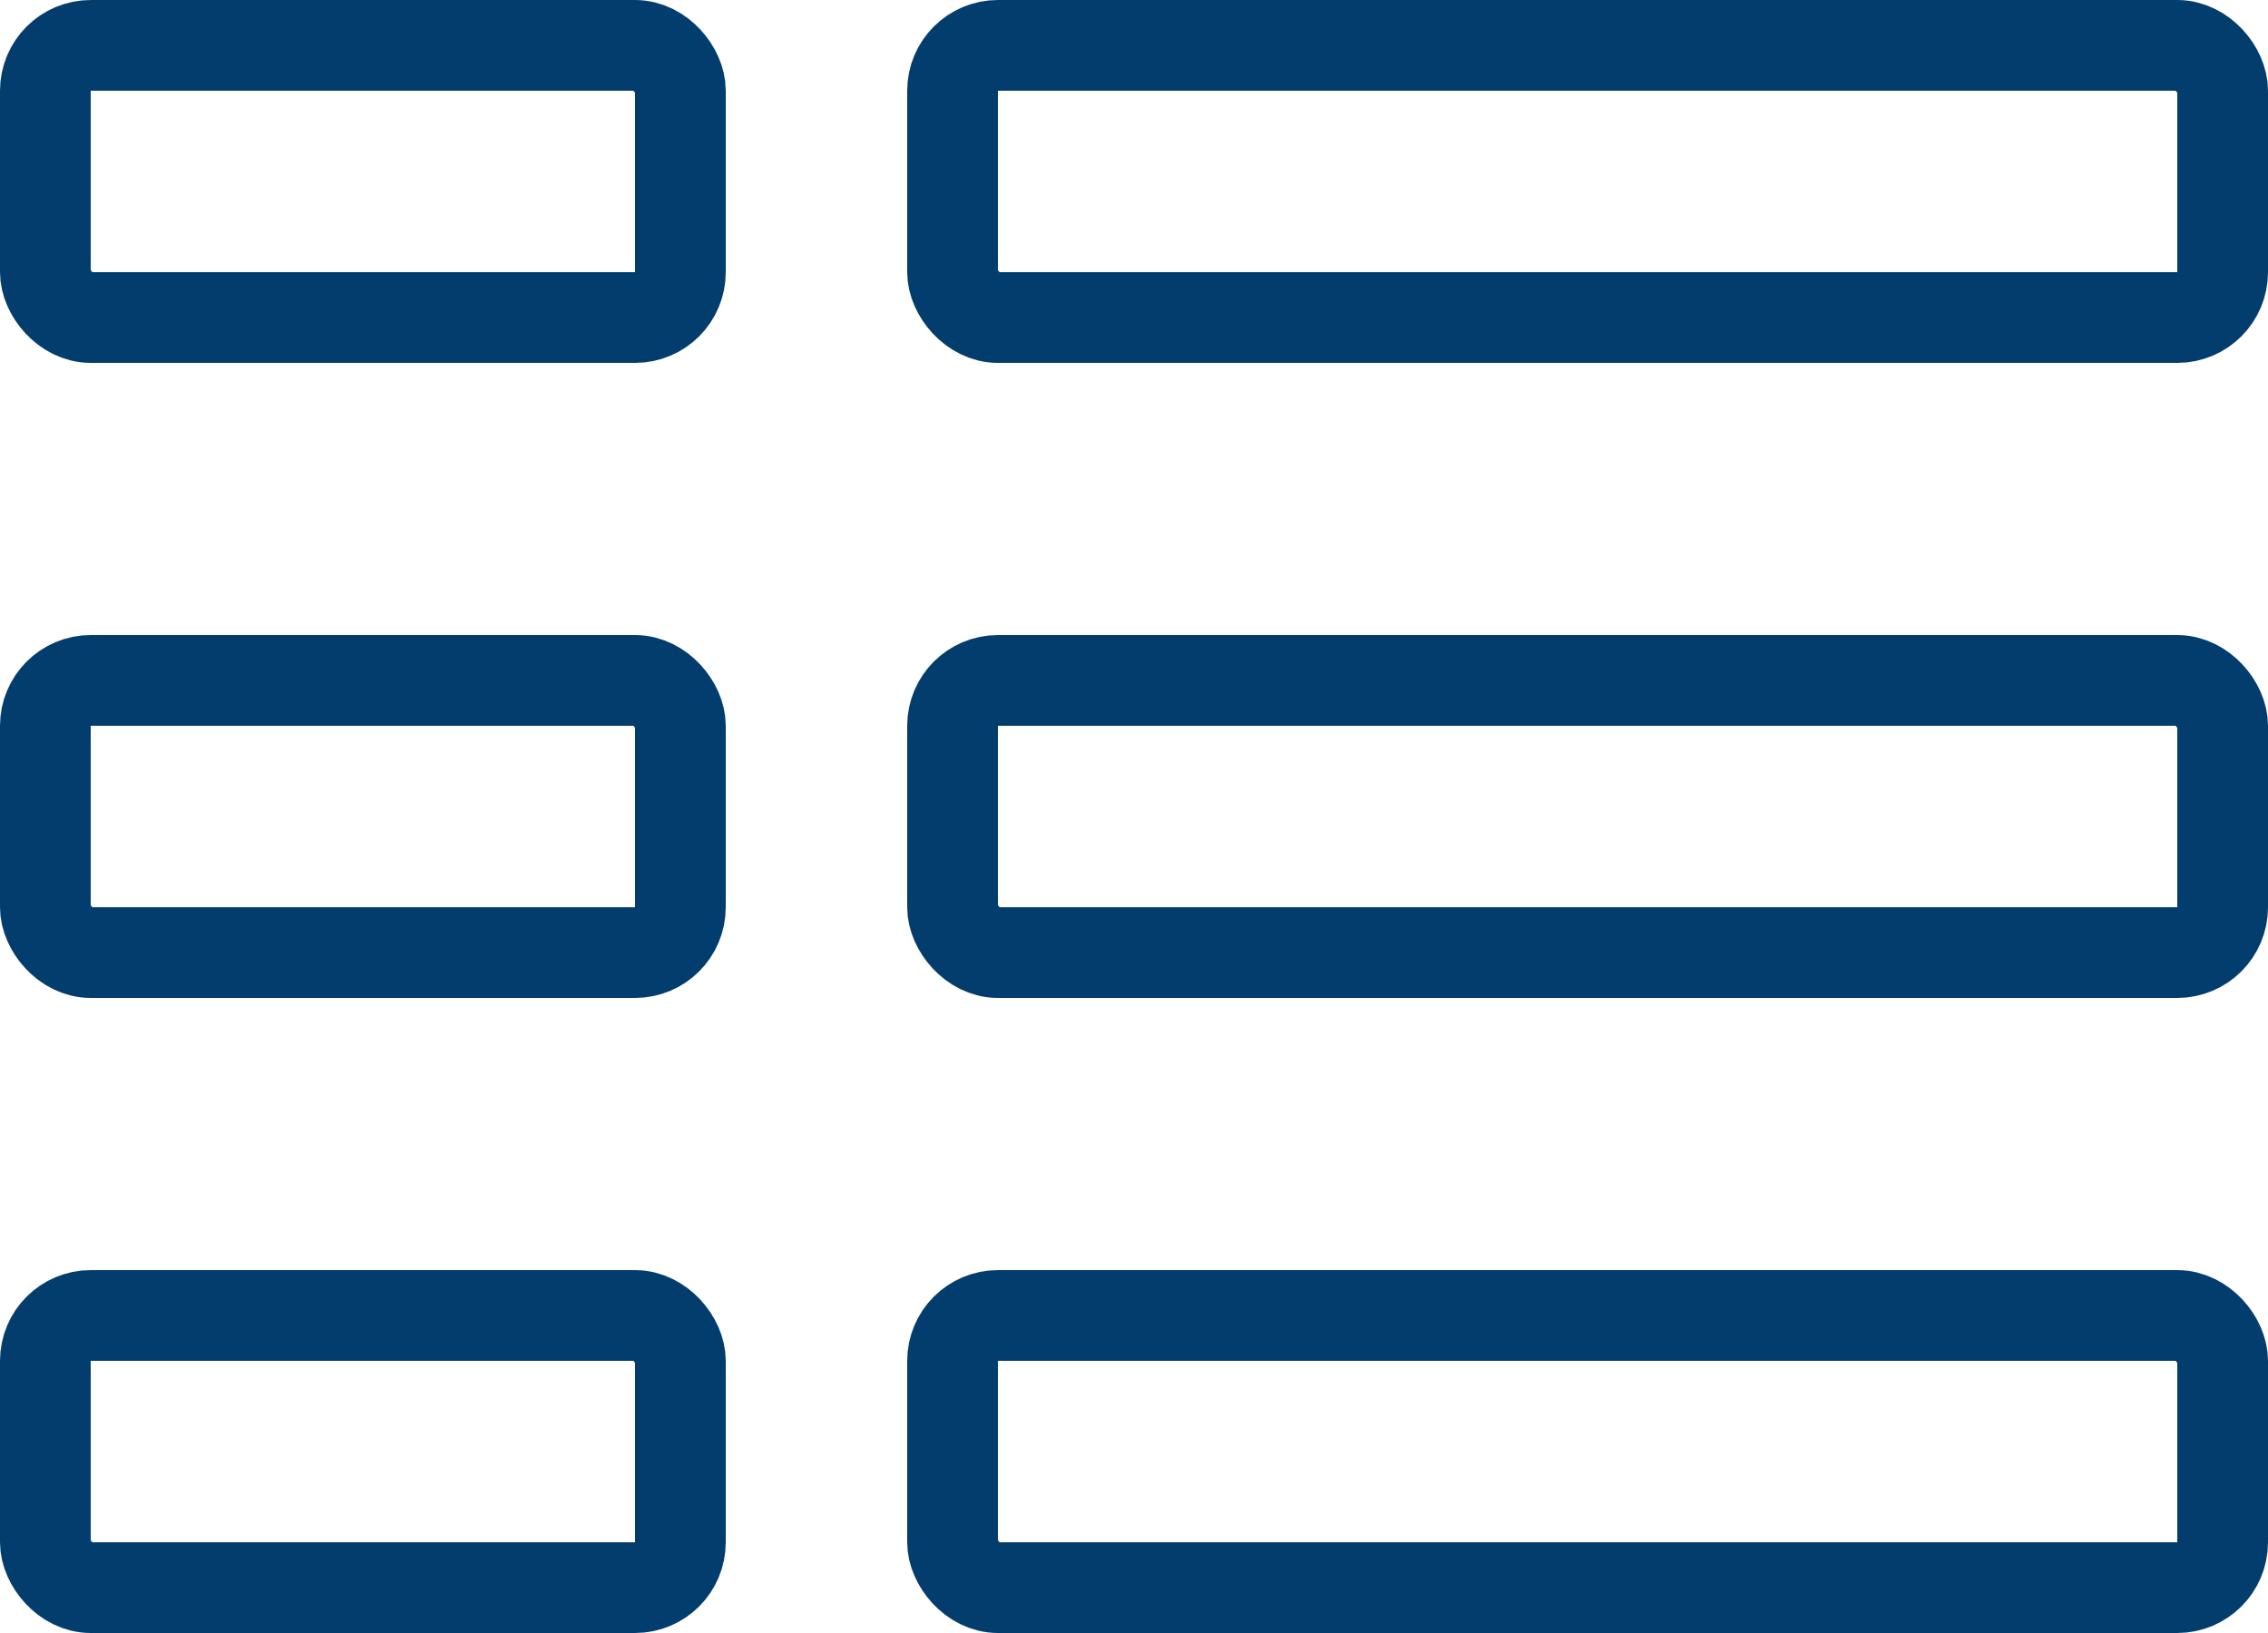
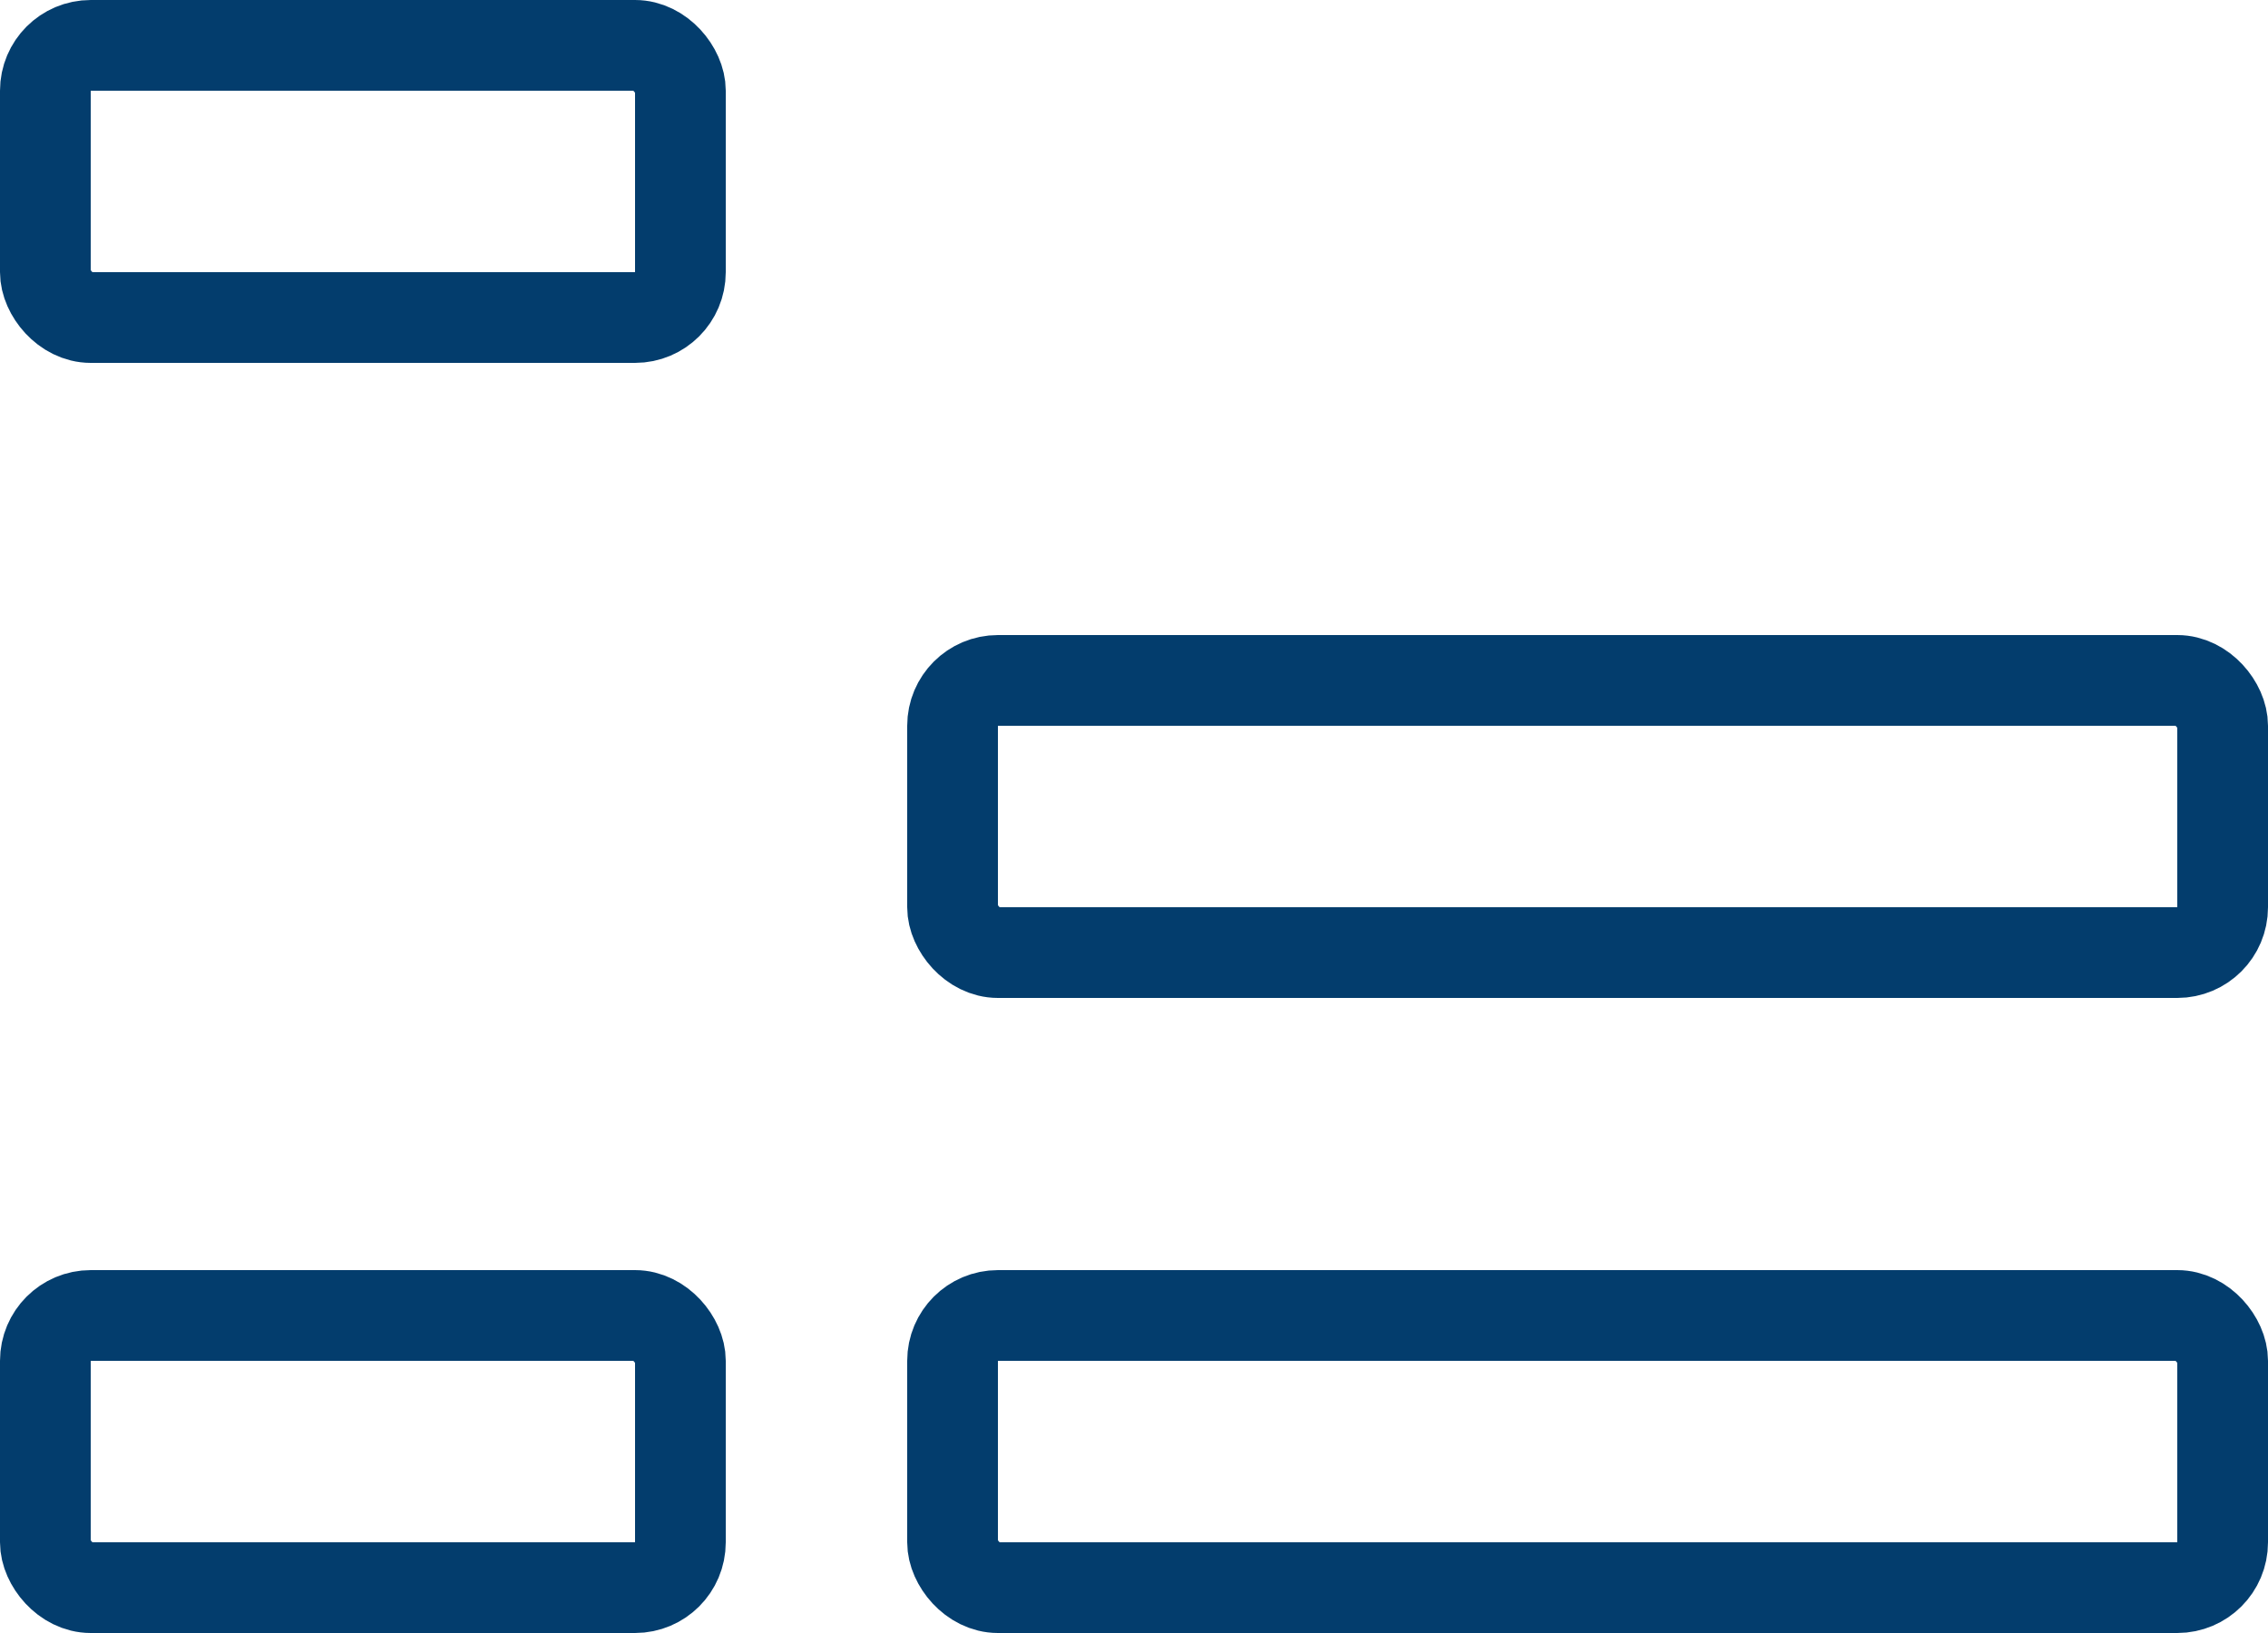
<svg xmlns="http://www.w3.org/2000/svg" width="25" height="18" viewBox="0 0 25 18" fill="none">
  <rect x="0.5" y="0.5" width="7" height="3" rx="0.5" stroke="#033D6D" />
-   <rect x="10.5" y="0.5" width="14" height="3" rx="0.5" stroke="#033D6D" />
-   <rect x="0.5" y="7.5" width="7" height="3" rx="0.5" stroke="#033D6D" />
  <rect x="10.5" y="7.5" width="14" height="3" rx="0.5" stroke="#033D6D" />
  <rect x="0.5" y="14.5" width="7" height="3" rx="0.5" stroke="#033D6D" />
  <rect x="10.5" y="14.5" width="14" height="3" rx="0.5" stroke="#033D6D" />
</svg>